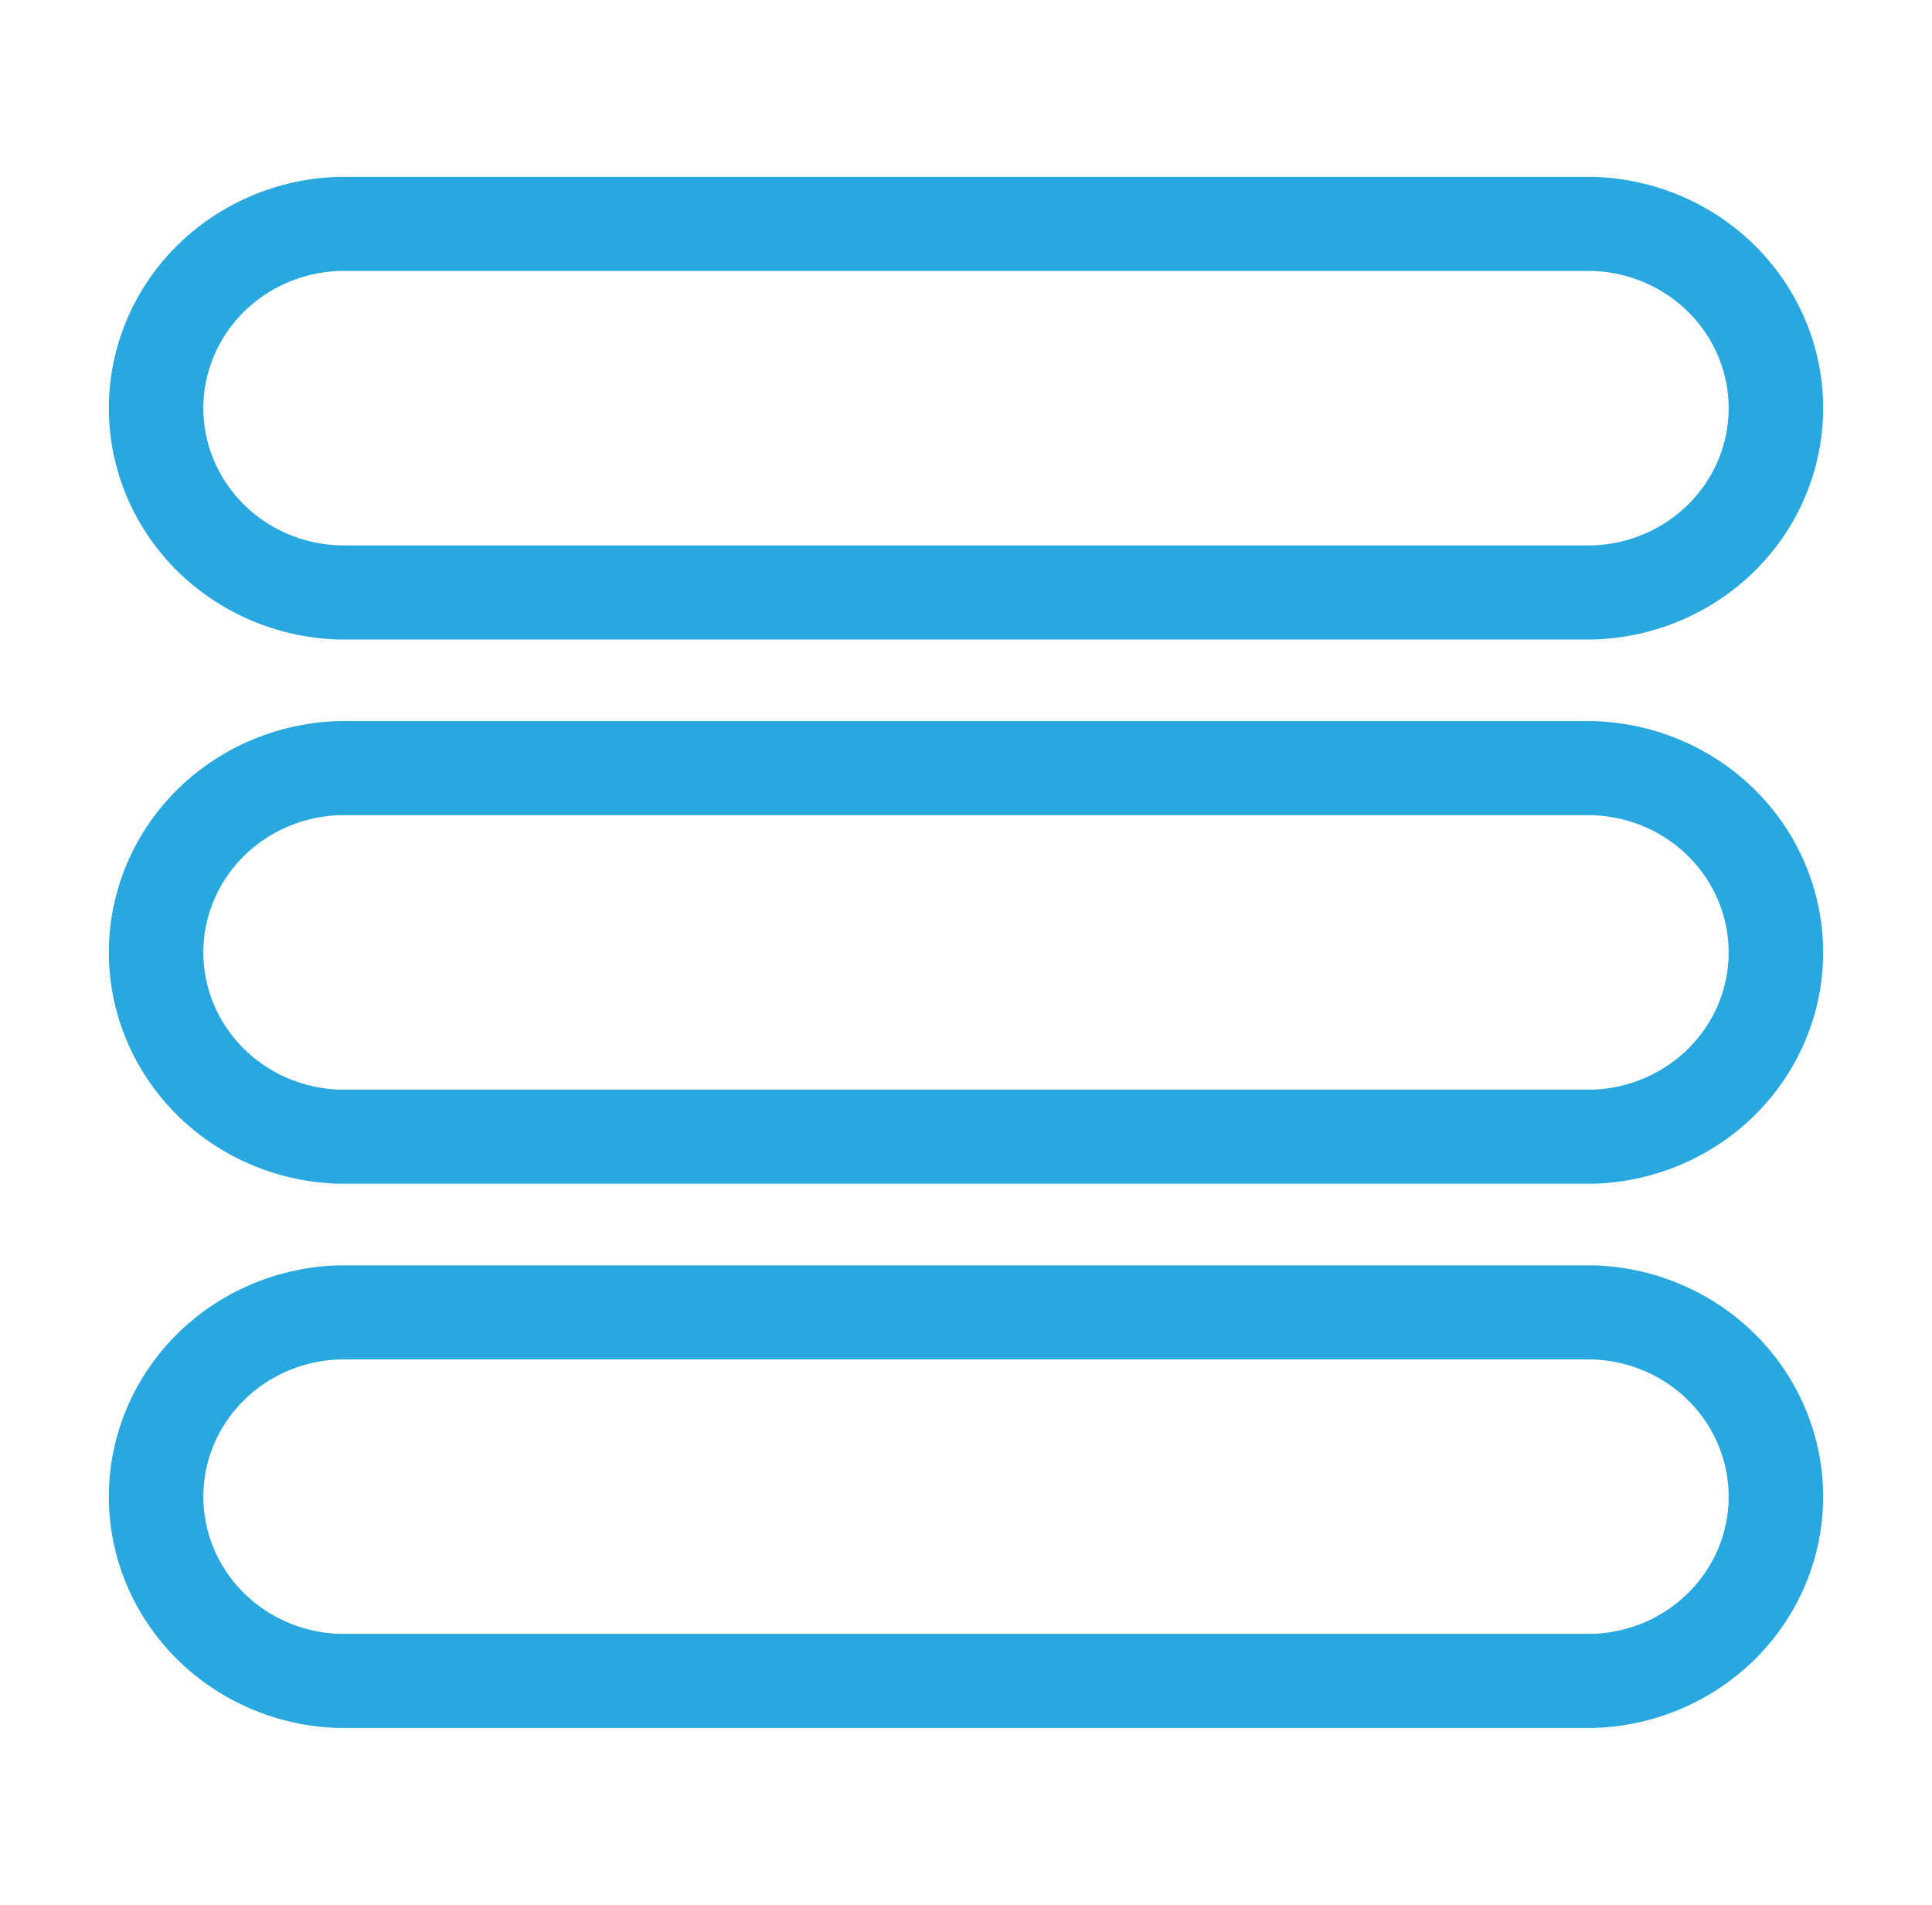
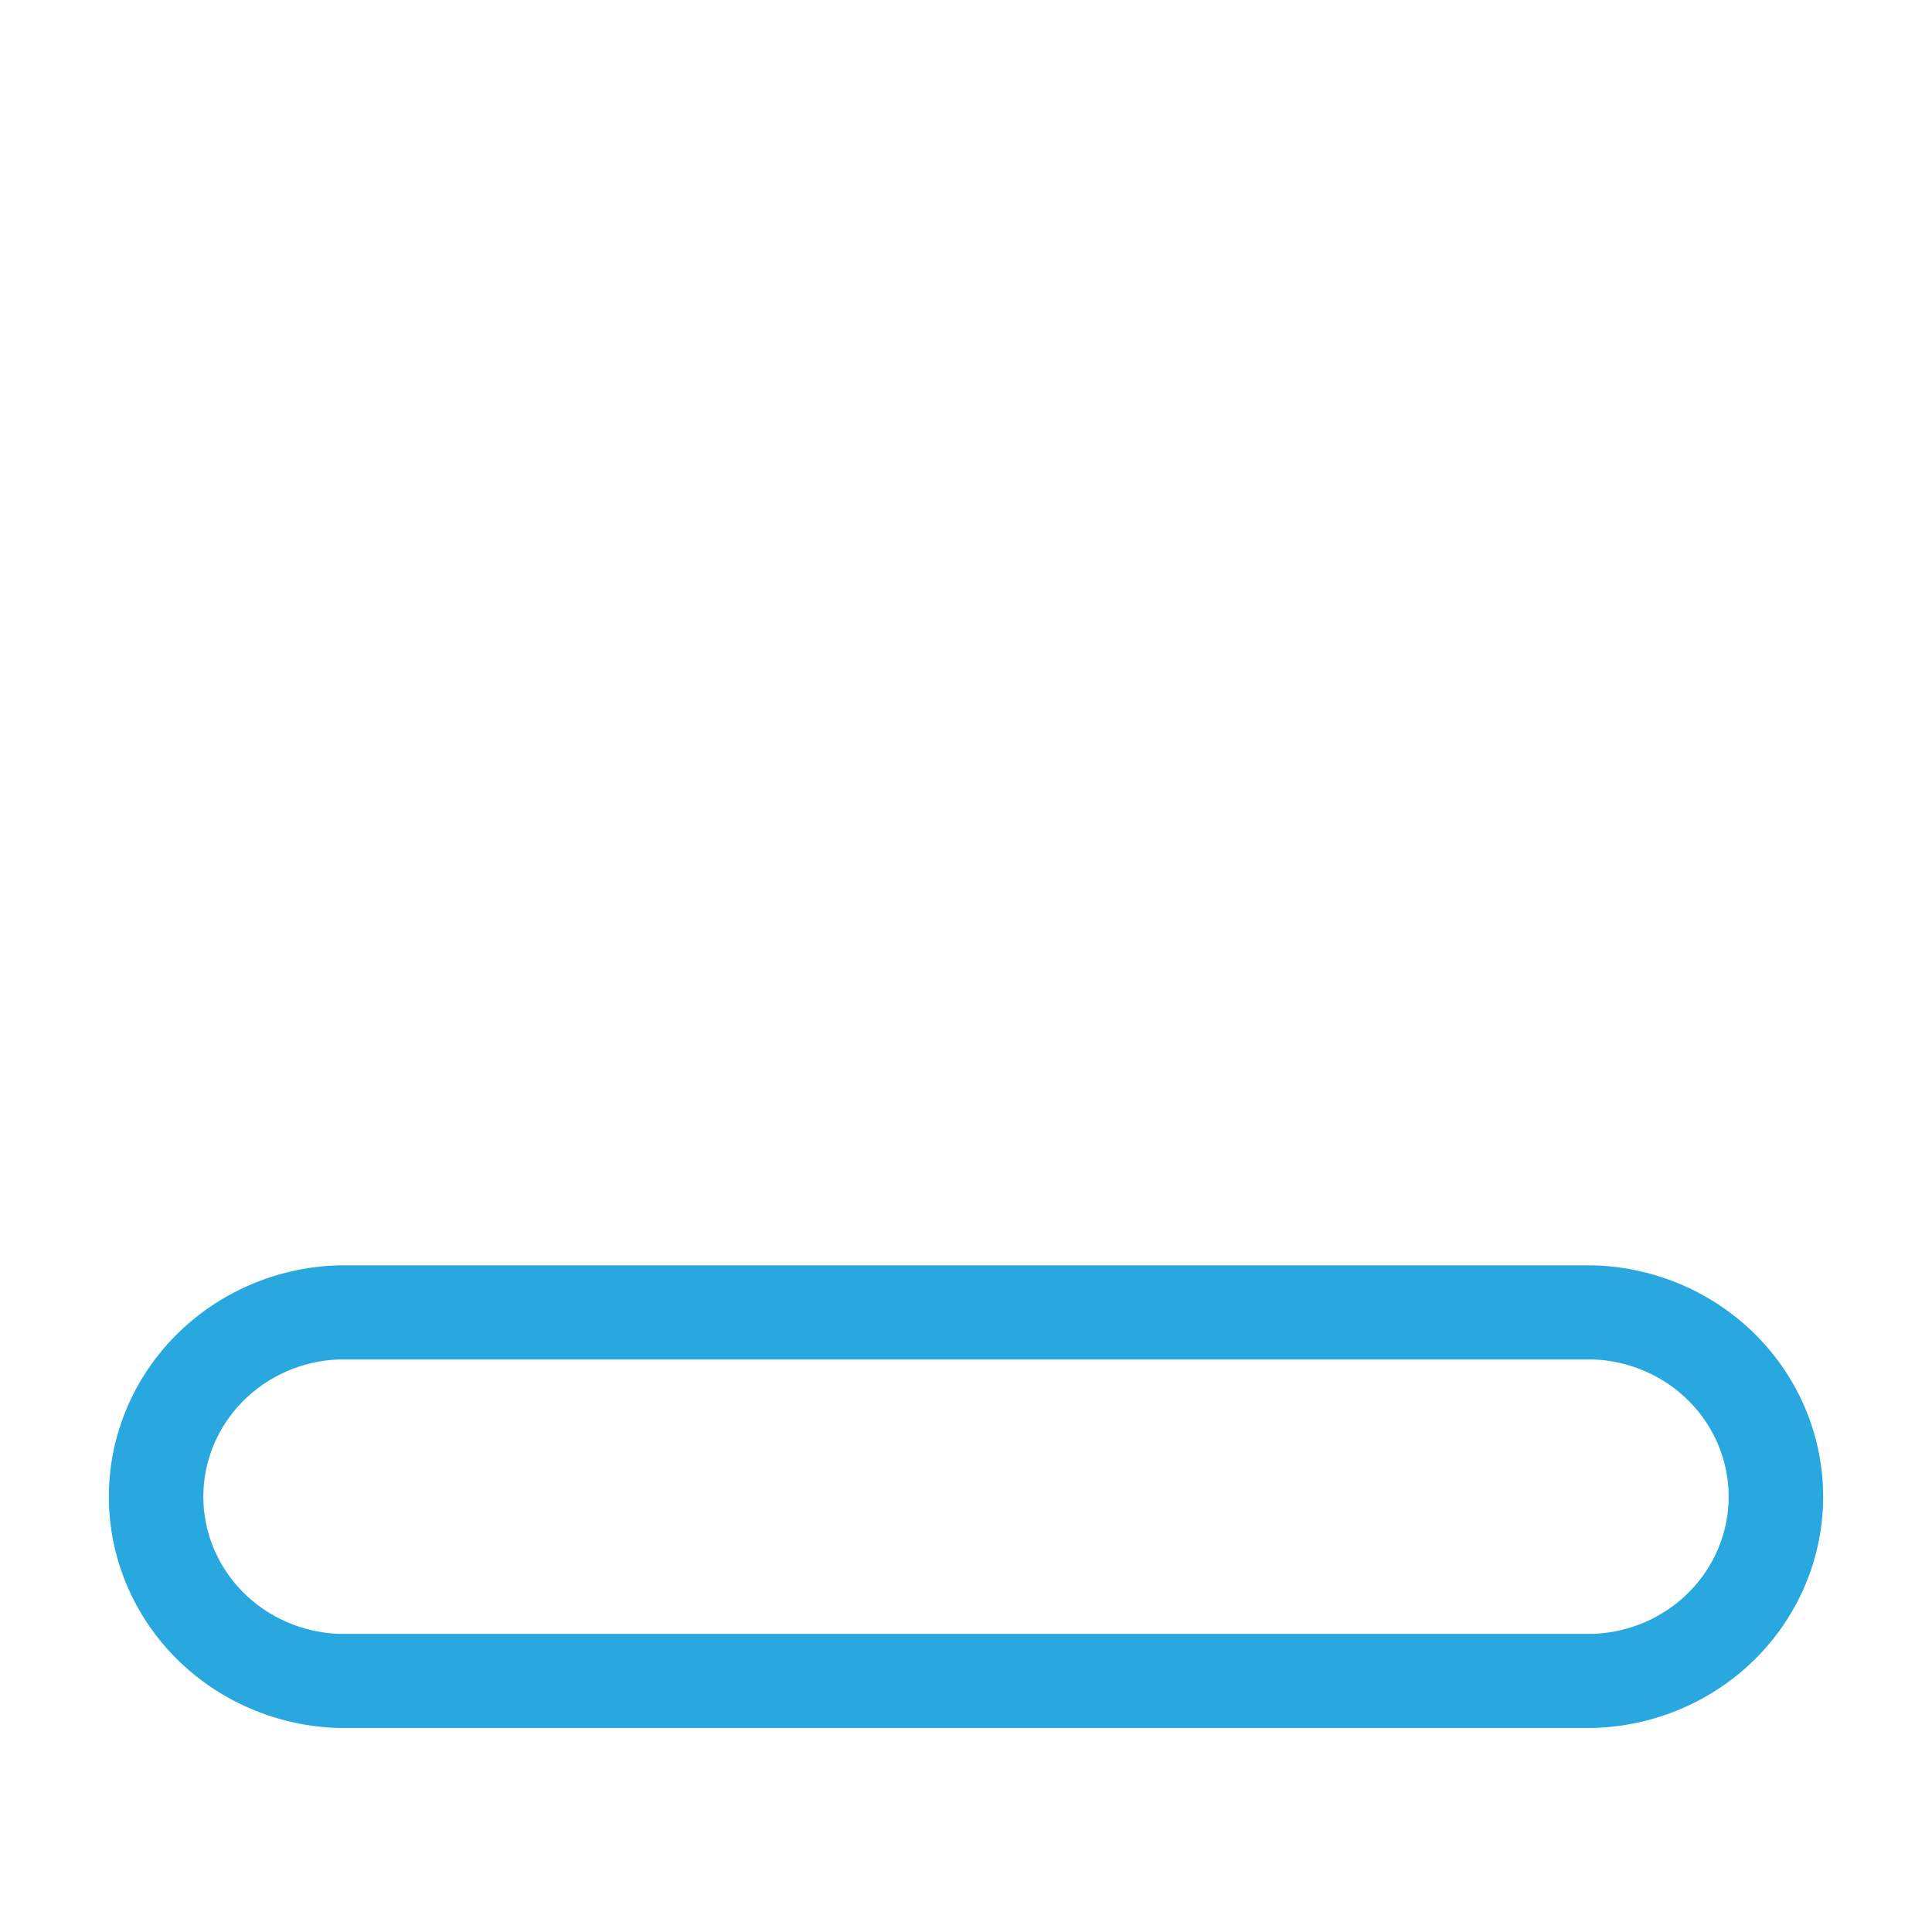
<svg xmlns="http://www.w3.org/2000/svg" width="71" height="70" viewBox="0 0 71 70" fill="none">
-   <path d="M58.567 23H12.433C10.306 22.933 8.289 22.061 6.808 20.569C5.328 19.075 4.5 17.078 4.5 15C4.5 12.921 5.328 10.925 6.808 9.432C8.289 7.938 10.306 7.066 12.433 7H58.567C60.694 7.066 62.711 7.938 64.192 9.432C65.672 10.925 66.5 12.921 66.5 15C66.5 17.078 65.672 19.075 64.192 20.569C62.711 22.061 60.694 22.933 58.567 23ZM12.433 9.458C10.966 9.513 9.577 10.121 8.559 11.154C7.541 12.188 6.972 13.566 6.972 15C6.972 16.434 7.541 17.812 8.559 18.846C9.577 19.879 10.966 20.487 12.433 20.542H58.567C60.034 20.487 61.423 19.879 62.441 18.846C63.459 17.812 64.028 16.434 64.028 15C64.028 13.566 63.459 12.188 62.441 11.154C61.423 10.121 60.034 9.513 58.567 9.458H12.433Z" fill="#28A8DF" stroke="#28A8DF" />
-   <path d="M58.567 43H12.433C10.306 42.934 8.289 42.062 6.808 40.569C5.328 39.075 4.5 37.078 4.5 35C4.5 32.922 5.328 30.924 6.808 29.431C8.289 27.939 10.306 27.067 12.433 27H58.567C60.694 27.067 62.711 27.939 64.192 29.431C65.672 30.924 66.5 32.922 66.5 35C66.5 37.078 65.672 39.075 64.192 40.569C62.711 42.062 60.694 42.934 58.567 43ZM12.433 29.458C10.966 29.513 9.577 30.121 8.559 31.154C7.541 32.188 6.972 33.566 6.972 35C6.972 36.434 7.541 37.812 8.559 38.846C9.577 39.879 10.966 40.487 12.433 40.542H58.567C60.034 40.487 61.423 39.879 62.441 38.846C63.459 37.812 64.028 36.434 64.028 35C64.028 33.566 63.459 32.188 62.441 31.154C61.423 30.121 60.034 29.513 58.567 29.458H12.433Z" fill="#28A8DF" stroke="#28A8DF" />
  <path d="M58.567 63H12.433C10.306 62.934 8.289 62.062 6.808 60.569C5.328 59.075 4.5 57.078 4.5 55C4.5 52.922 5.328 50.925 6.808 49.431C8.289 47.938 10.306 47.066 12.433 47H58.567C60.694 47.066 62.711 47.938 64.192 49.431C65.672 50.925 66.5 52.922 66.5 55C66.5 57.078 65.672 59.075 64.192 60.569C62.711 62.062 60.694 62.934 58.567 63ZM12.433 49.458C10.966 49.513 9.577 50.121 8.559 51.154C7.541 52.188 6.972 53.566 6.972 55C6.972 56.434 7.541 57.812 8.559 58.846C9.577 59.879 10.966 60.487 12.433 60.542H58.567C60.034 60.487 61.423 59.879 62.441 58.846C63.459 57.812 64.028 56.434 64.028 55C64.028 53.566 63.459 52.188 62.441 51.154C61.423 50.121 60.034 49.513 58.567 49.458H12.433Z" fill="#28A8DF" stroke="#28A8DF" />
</svg>